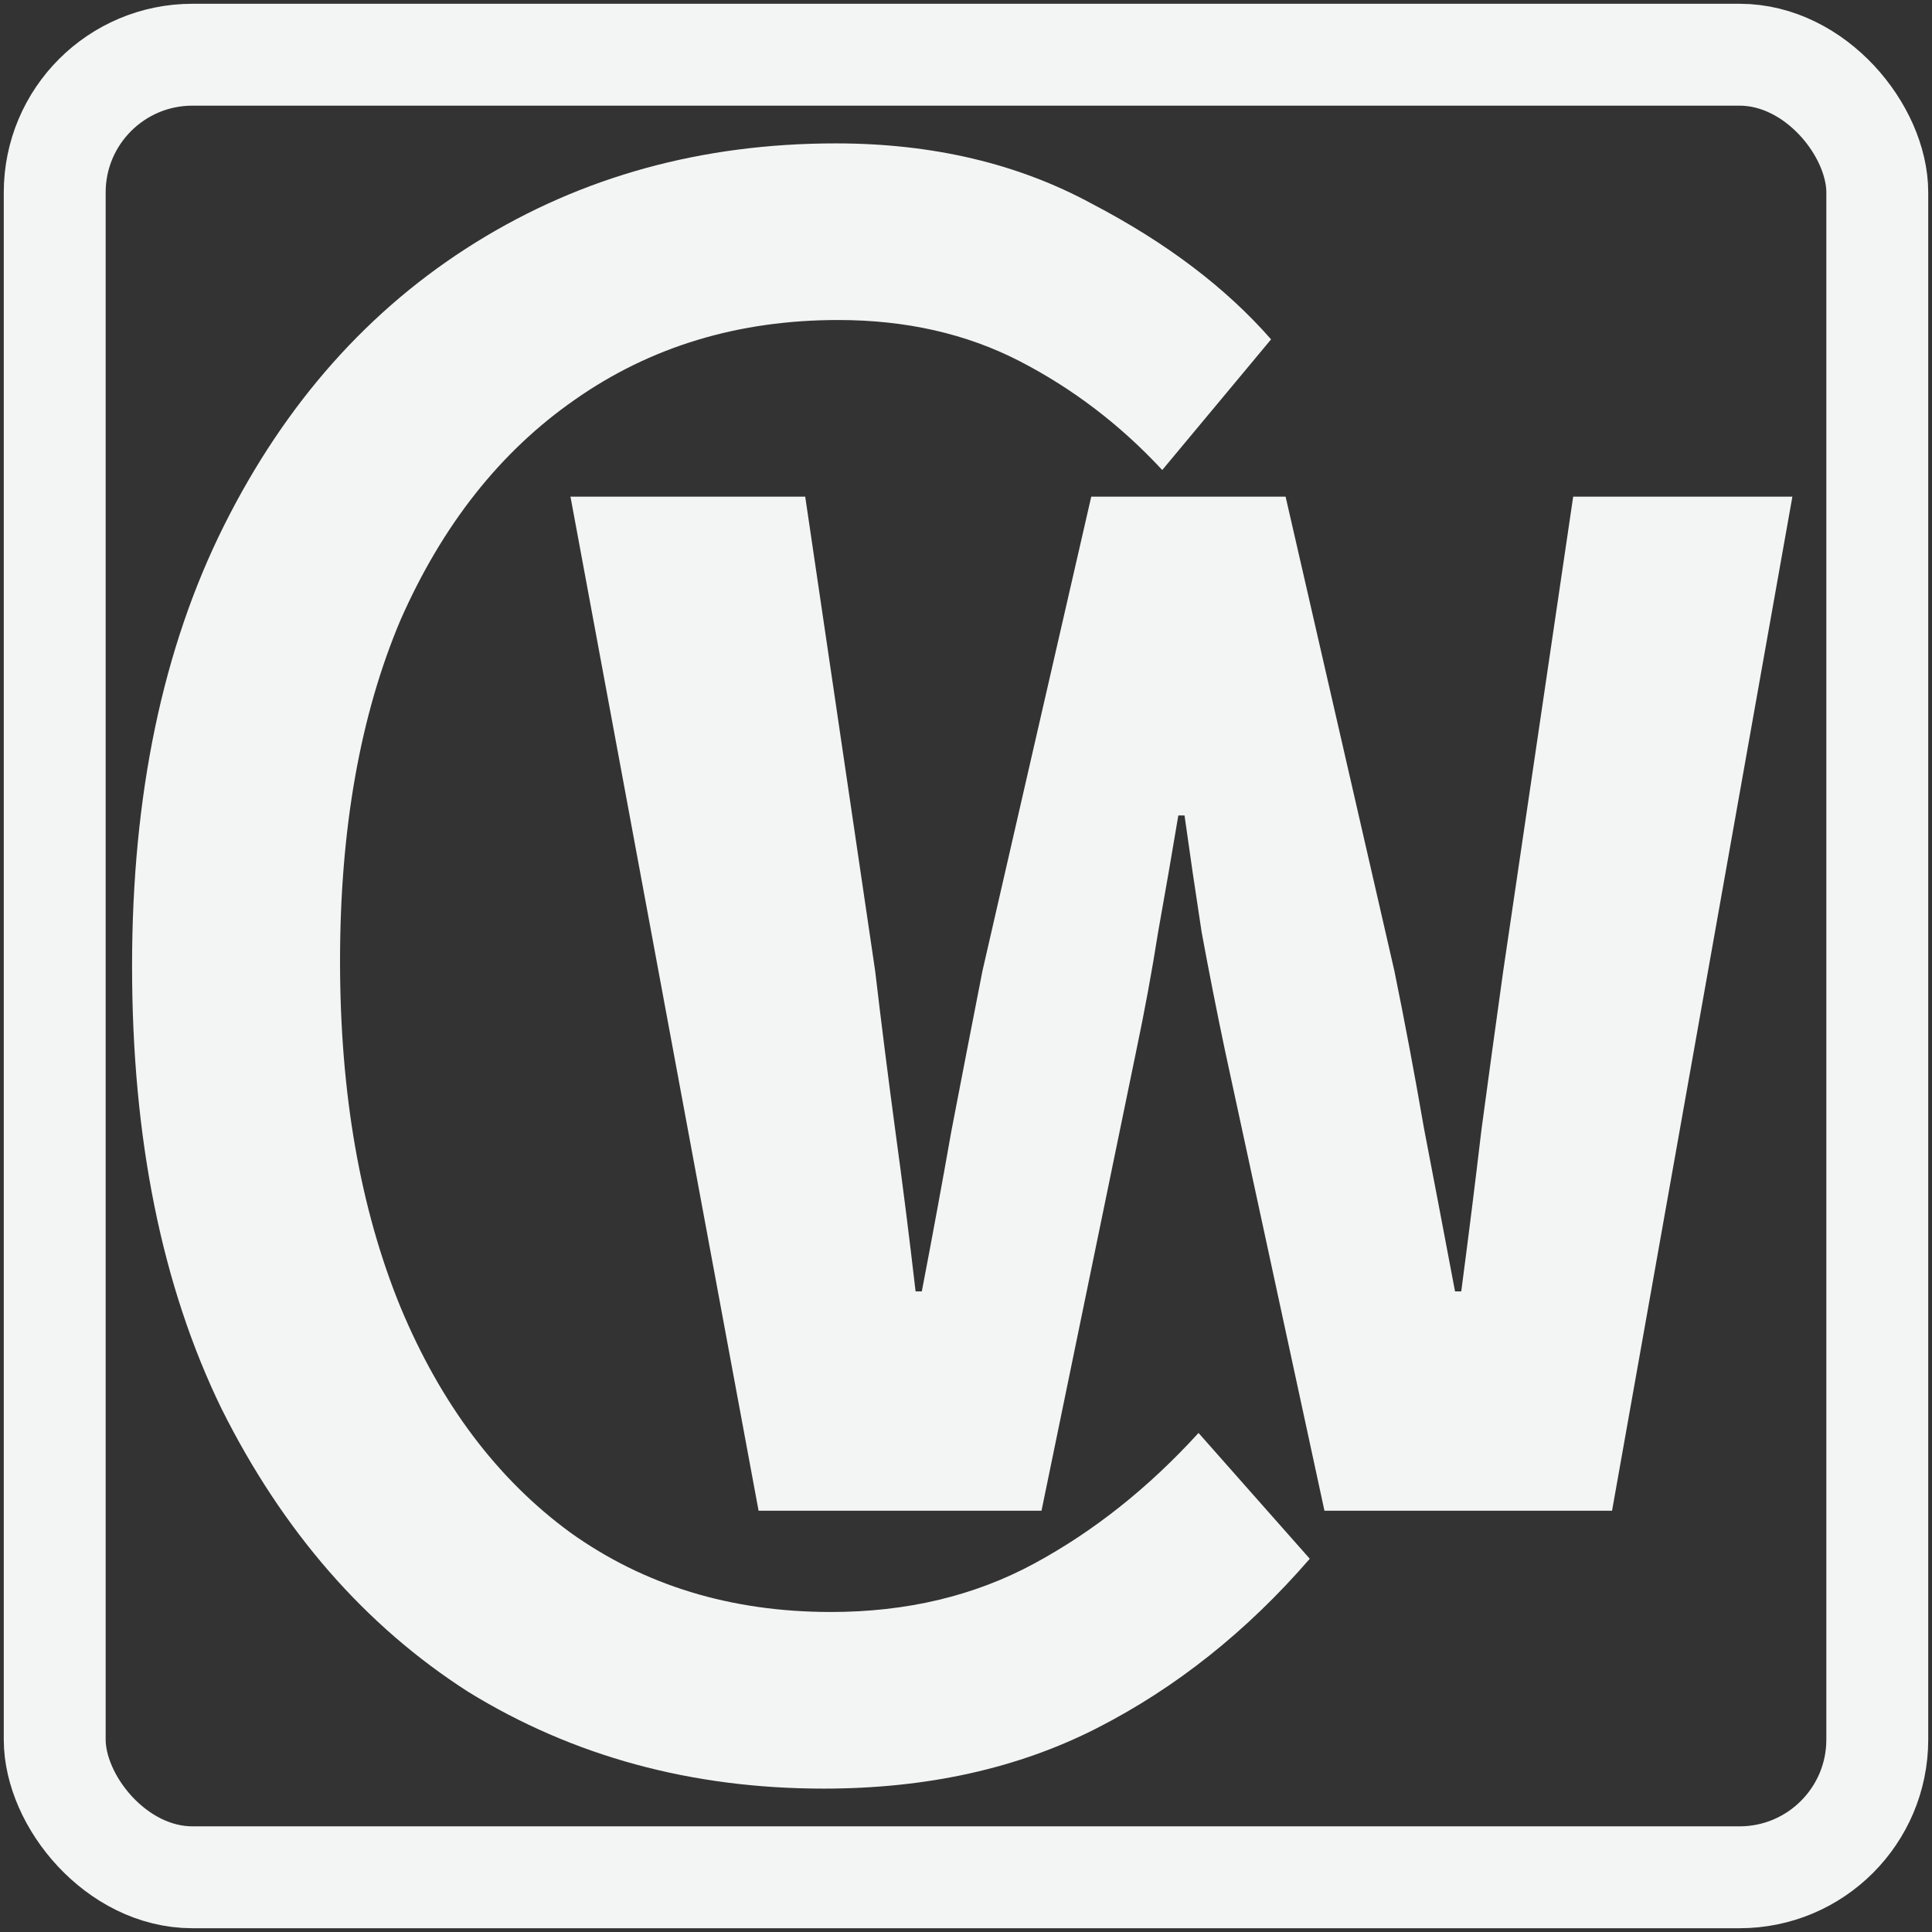
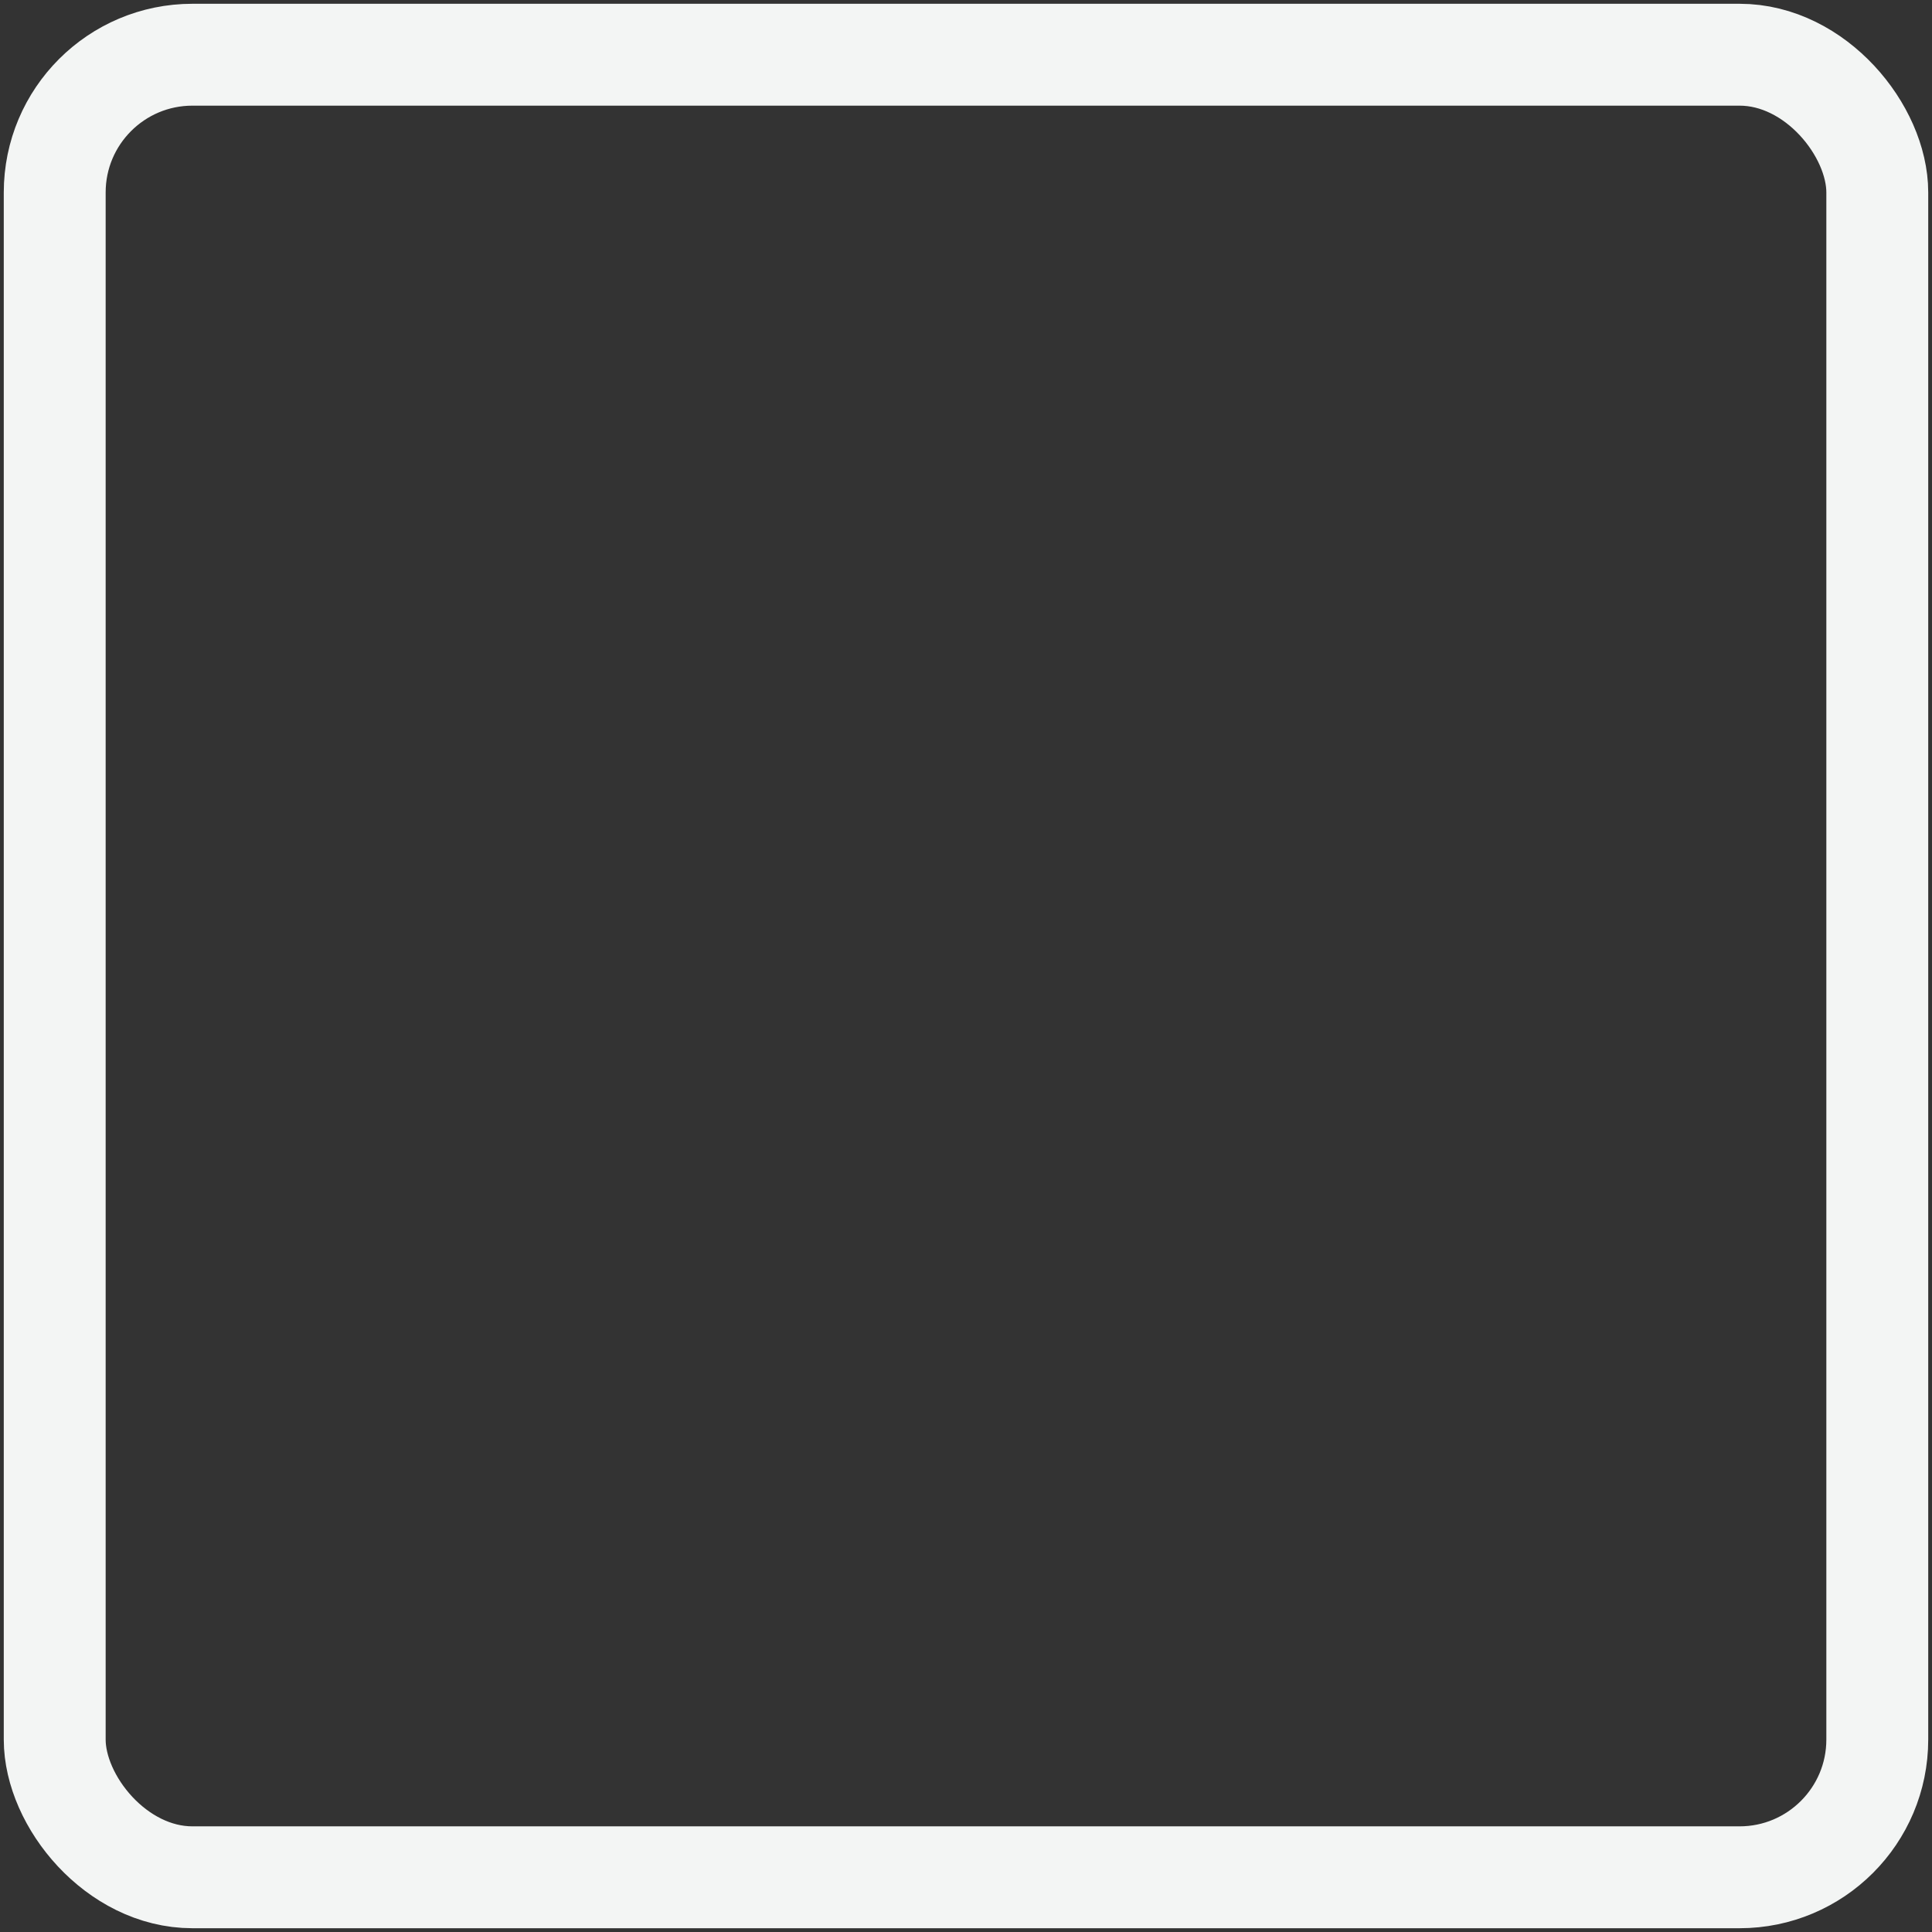
<svg xmlns="http://www.w3.org/2000/svg" width="512" height="512" viewBox="0 0 512 512" fill="none">
  <rect x="0" y="0" width="512" height="512" fill="#333333" stroke="none" />
  <style>
		@media (prefers-color-scheme: light) {
			.icon-fg { fill: #010101; };
			.icon-stroke-fg { stroke: #010101; };
		}
	</style>
-   <path class="icon-fg" d="M201.03 400.356L151.18 131.612H213.39L231.929 257.328C233.577 271.342 235.362 285.494 237.285 299.783C239.207 313.797 240.993 327.949 242.64 342.238H244.288C247.035 327.949 249.644 313.797 252.116 299.783C254.863 285.494 257.609 271.342 260.356 257.328L289.195 131.612H340.693L369.532 257.328C372.278 270.793 374.888 284.67 377.36 298.959C380.106 313.248 382.853 327.674 385.599 342.238H387.247C389.17 327.674 390.955 313.385 392.603 299.371C394.526 285.082 396.448 271.068 398.371 257.328L416.91 131.612H475L427.21 400.356H350.993L324.625 278.35C322.428 267.908 320.368 257.466 318.446 247.024C316.798 236.307 315.287 226.002 313.914 216.11H312.266C310.618 226.002 308.833 236.307 306.91 247.024C305.262 257.466 303.34 267.908 301.142 278.35L276.011 400.356H201.03Z" fill="#F3F5F4" />
-   <path class="icon-fg" d="M218.288 474C183.254 474 151.851 465.451 124.08 448.353C96.737 430.827 74.947 405.822 58.712 373.335C42.904 340.849 35 301.737 35 256C35 210.69 43.118 171.792 59.353 139.306C75.588 106.82 97.805 81.814 126.003 64.288C154.201 46.763 186.031 38 221.492 38C247.127 38 269.77 43.343 289.424 54.029C309.077 64.288 324.885 76.257 336.848 89.935L308.009 124.559C296.9 112.59 284.297 102.973 270.198 95.706C256.099 88.439 240.077 84.806 222.133 84.806C195.644 84.806 172.359 91.859 152.278 105.965C132.625 119.643 117.244 139.092 106.136 164.312C95.455 189.531 90.114 219.667 90.114 254.718C90.114 289.769 95.455 320.331 106.136 346.406C116.817 372.053 131.771 391.929 150.997 406.035C170.65 420.141 193.721 427.194 220.21 427.194C240.291 427.194 258.235 422.92 274.043 414.371C289.851 405.822 304.377 394.28 317.622 379.747L347.102 413.088C330.439 432.324 311.64 447.284 290.705 457.971C269.77 468.657 245.631 474 218.288 474Z" fill="#F3F5F4" />
  <rect class="icon-stroke-fg" x="14.5" y="14.5" width="483" height="483" rx="36.5" stroke="#F3F5F4" stroke-width="27" stroke-linejoin="round" />
</svg>